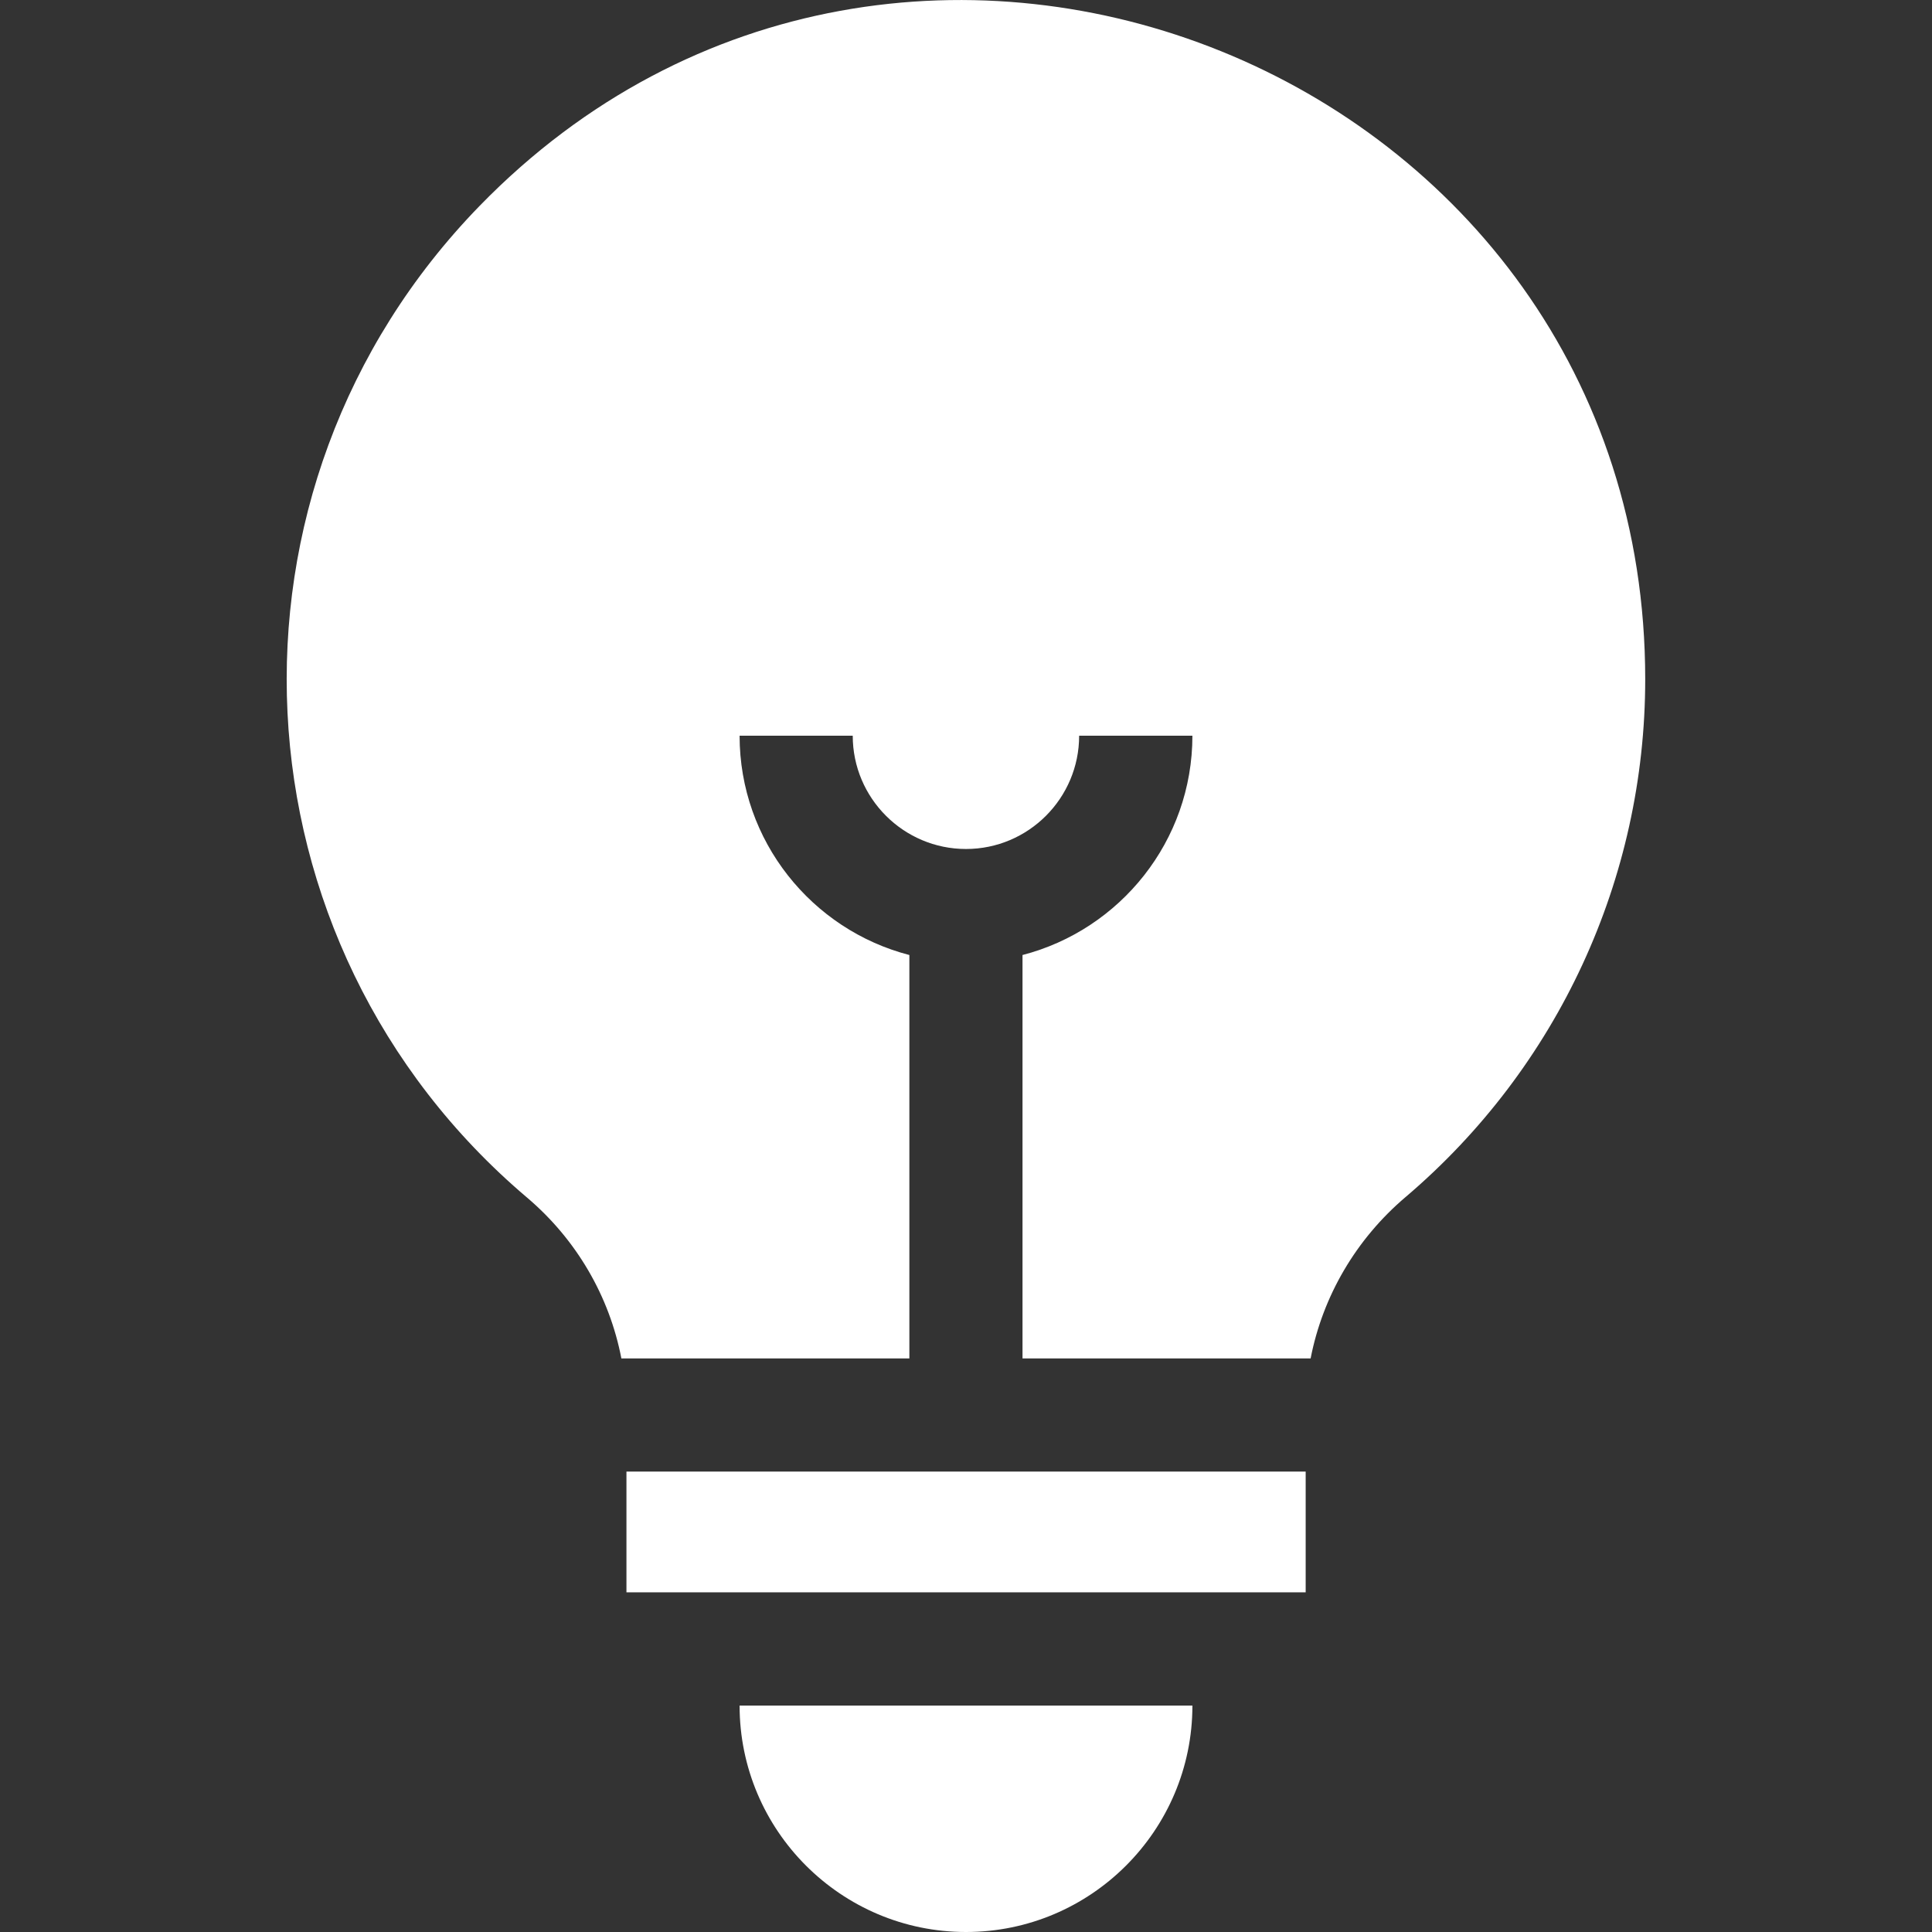
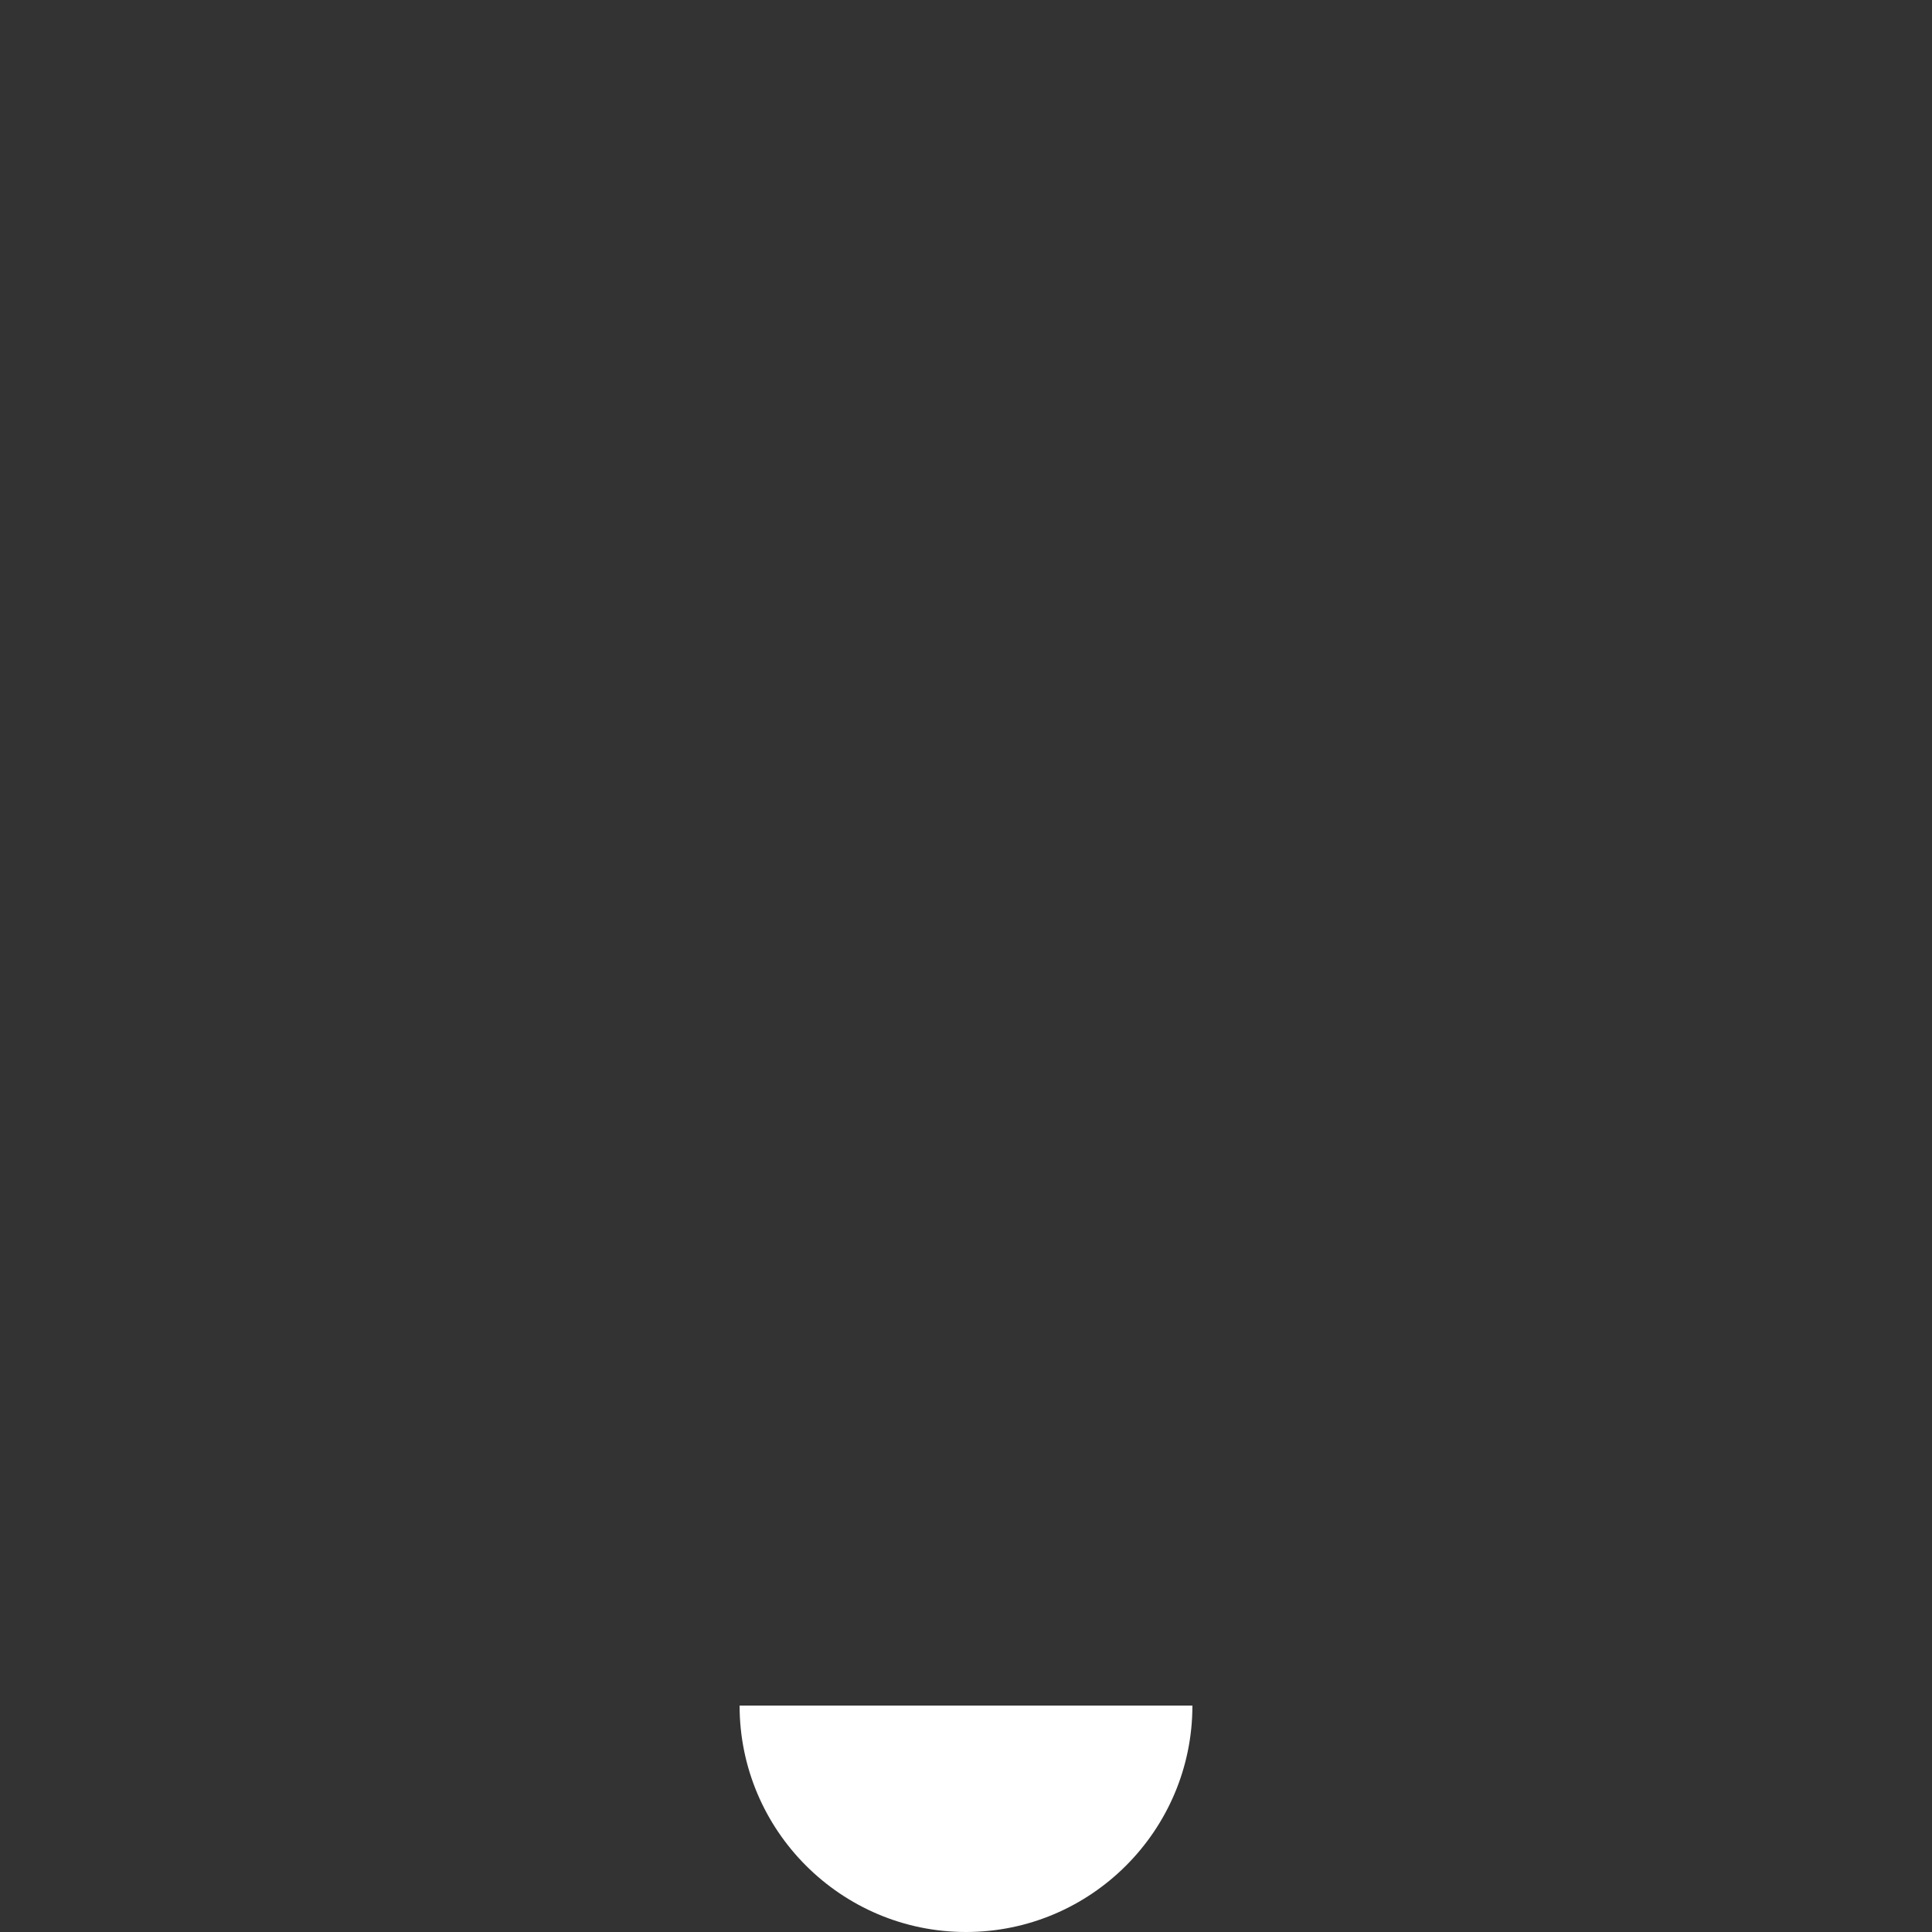
<svg xmlns="http://www.w3.org/2000/svg" width="16" height="16" viewBox="0 0 16 16" fill="none">
  <rect x="0" y="0" width="16" height="16" fill="#333333" stroke="none" />
  <g clip-path="url(#clip0)">
-     <path d="M4.365 9.918C4.775 10.266 5.047 10.736 5.146 11.25H7.531V7.909C6.723 7.7 6.125 6.965 6.125 6.093H7.062C7.062 6.61 7.483 7.031 8 7.031C8.517 7.031 8.937 6.61 8.937 6.093H9.875C9.875 6.965 9.276 7.7 8.468 7.909V11.25H10.854C10.954 10.736 11.228 10.263 11.642 9.912C12.902 8.84 13.625 7.277 13.625 5.625C13.625 0.582 7.475 -1.894 3.973 1.704C1.687 4.052 1.883 7.815 4.365 9.918Z" fill="white" />
    <path d="M8 16C9.034 16 9.875 15.159 9.875 14.125H6.125C6.125 15.159 6.966 16 8 16Z" fill="white" />
-     <path d="M5.188 12.187H10.813V13.187H5.188V12.187Z" fill="white" />
  </g>
  <defs>
    <clipPath id="clip0">
      <rect width="16" height="16" fill="white" />
    </clipPath>
  </defs>
</svg>